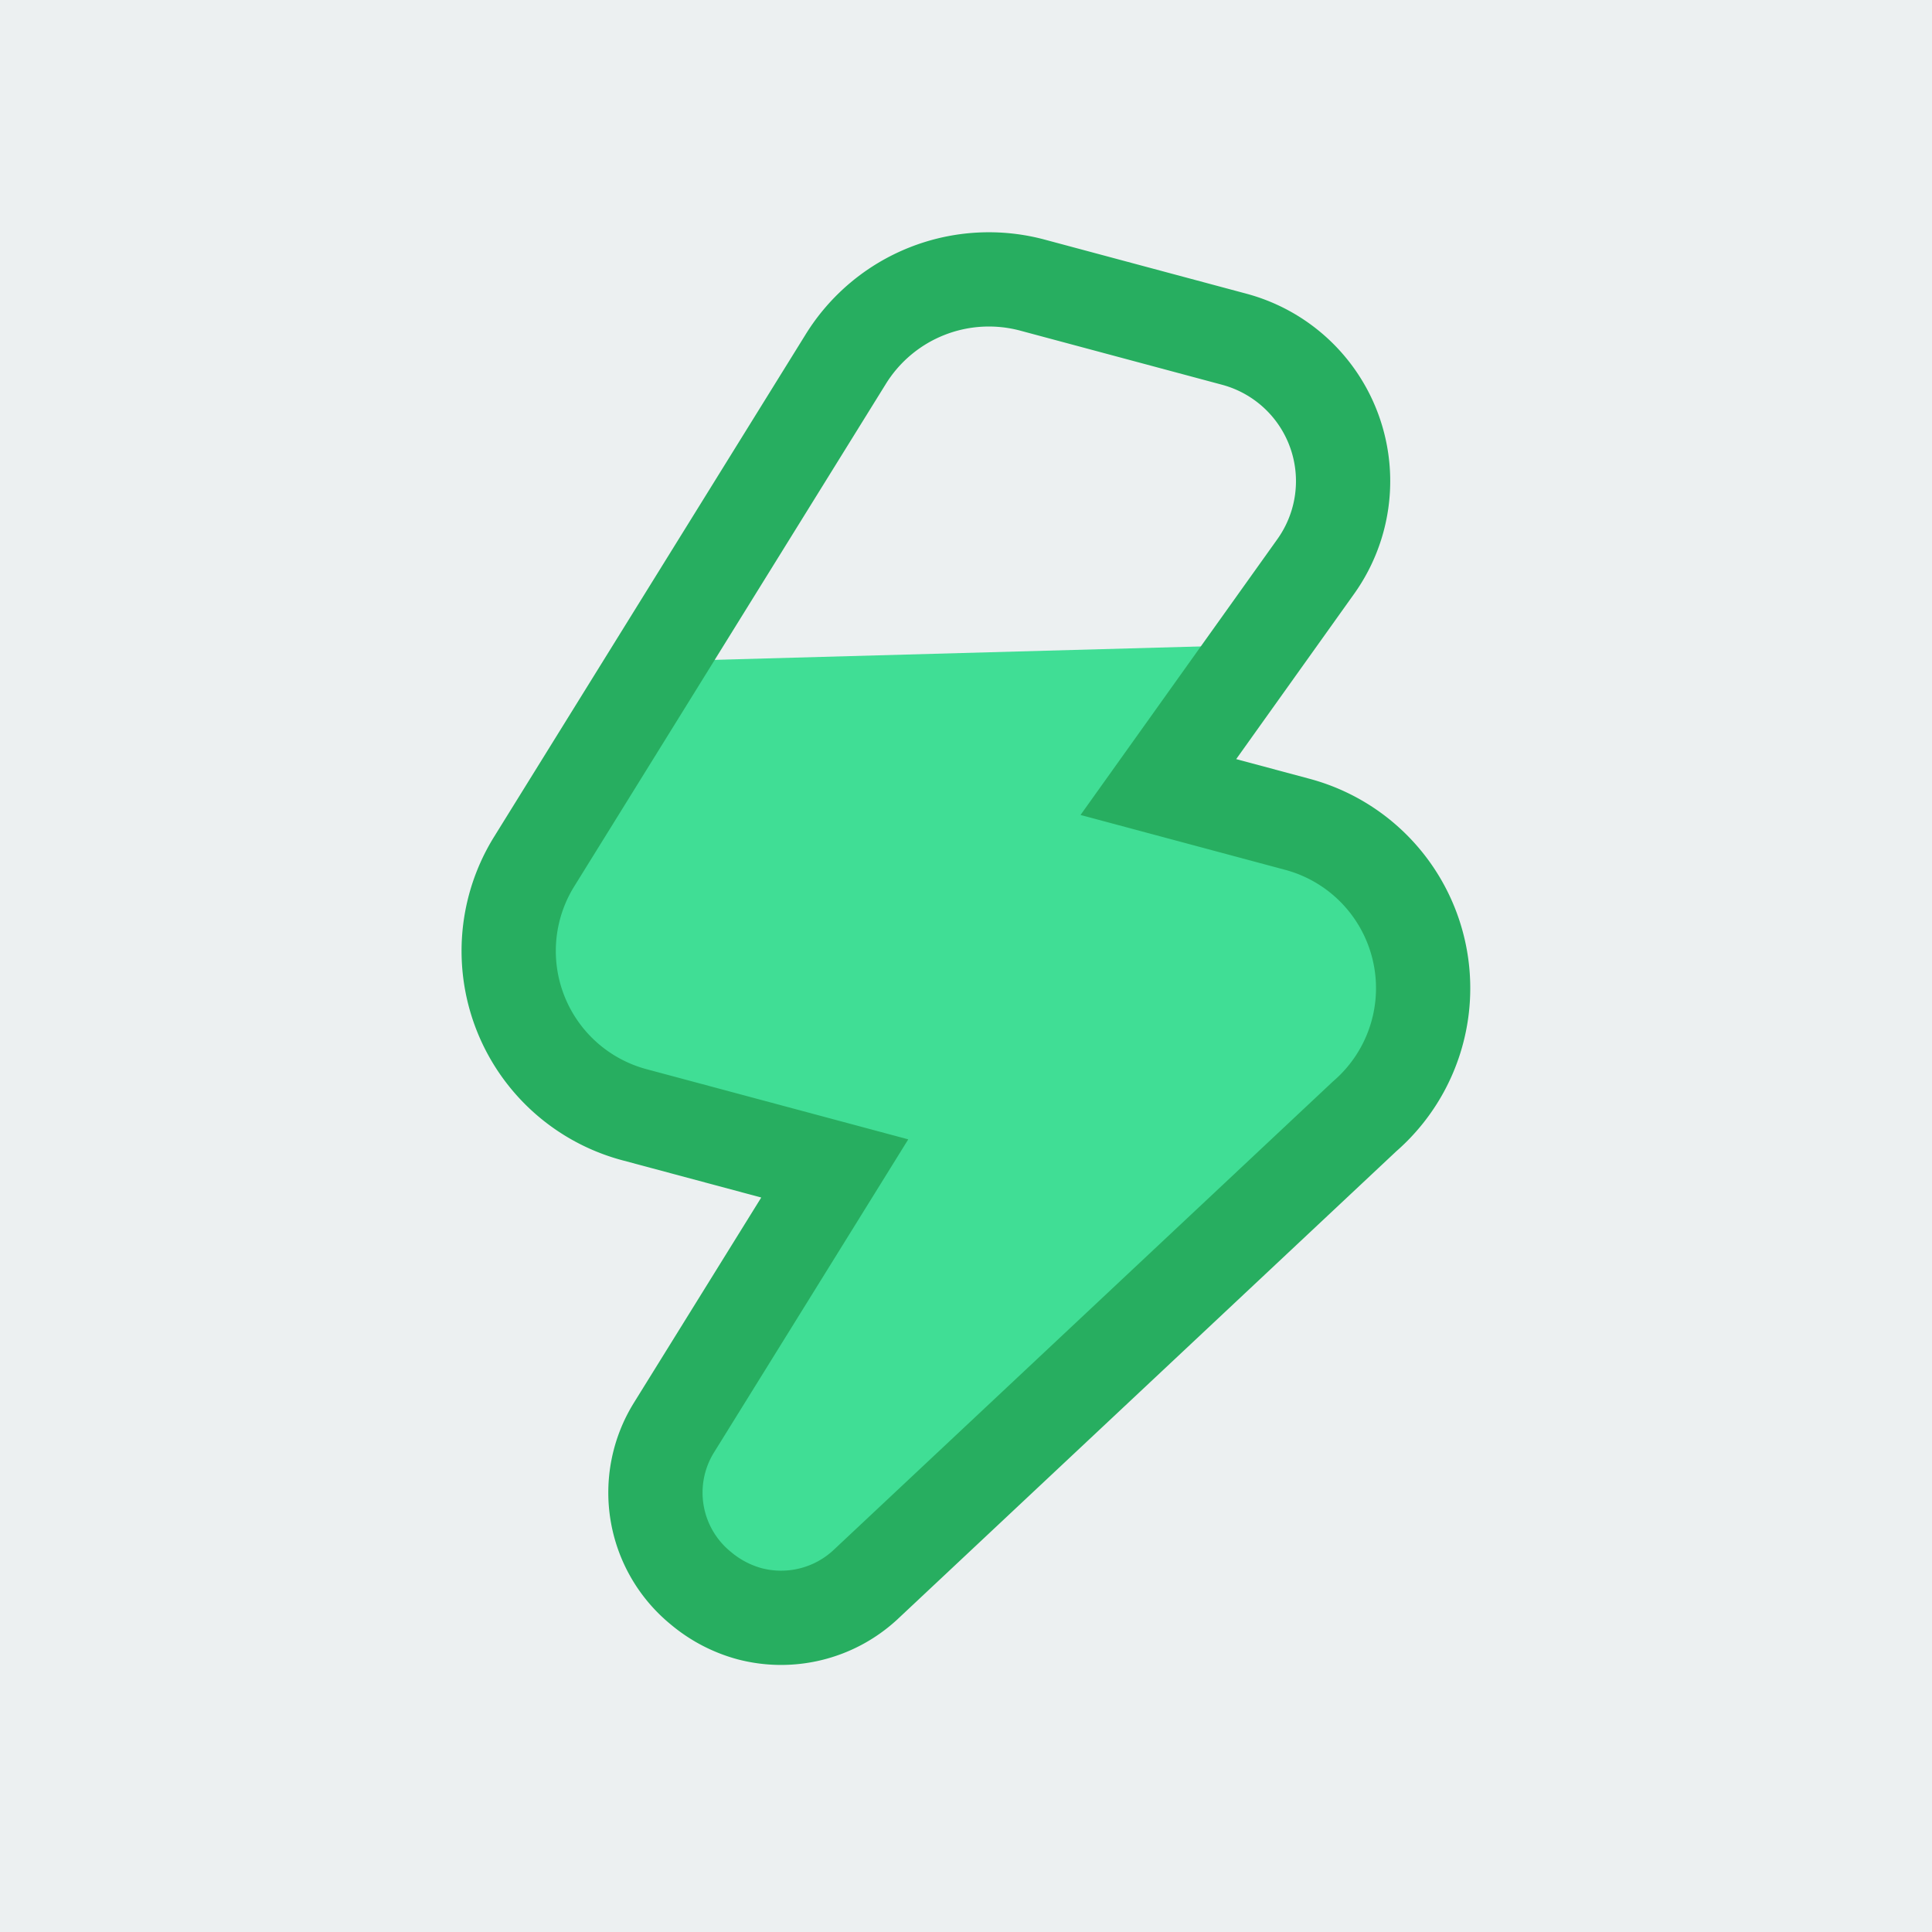
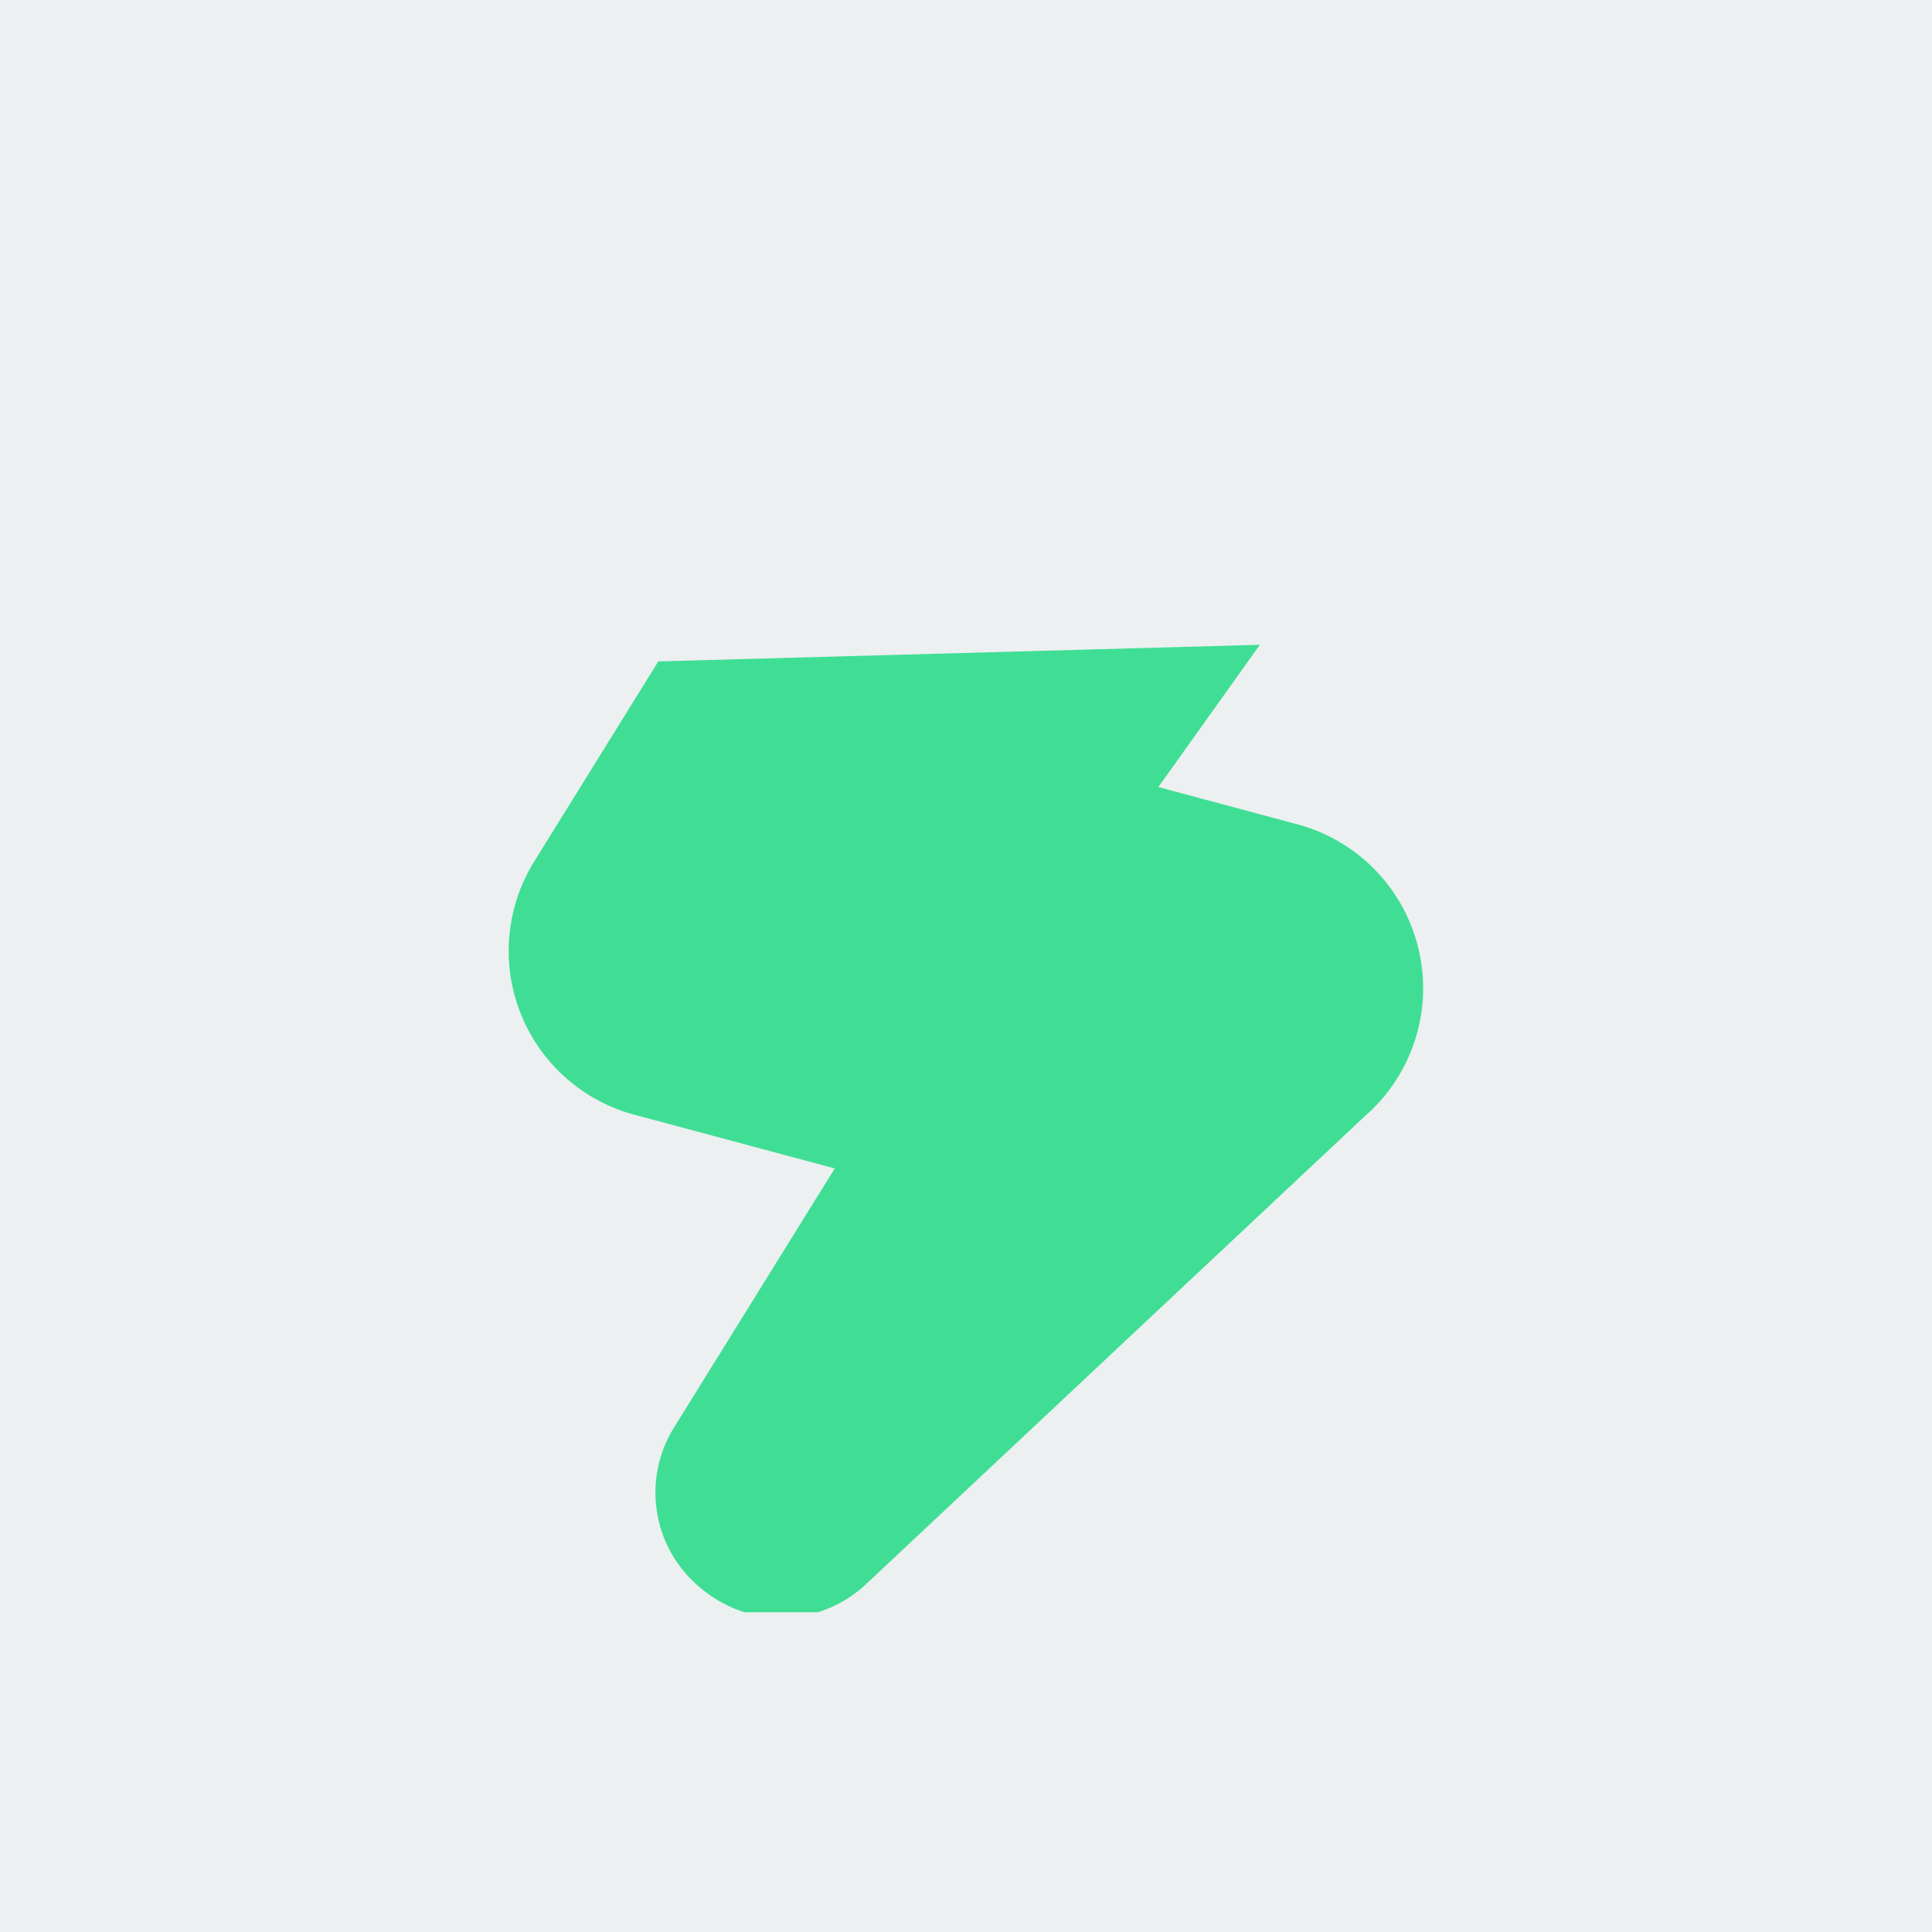
<svg xmlns="http://www.w3.org/2000/svg" width="82" height="82" viewBox="0 0 82 82">
  <defs>
    <style>.a,.e{fill:none;}.b{fill:#ecf0f1;}.c{clip-path:url(#a);}.d{fill:#40de95;}.e{stroke:#27ae60;stroke-width:4px;}</style>
    <clipPath id="a">
      <path class="a" d="M0,2.429,51.729,1V42.429H0Z" transform="translate(0 6.581)" />
    </clipPath>
  </defs>
  <g transform="translate(16806 14728)">
    <rect class="b" width="82" height="82" transform="translate(-16806 -14728)" />
    <g transform="translate(-16790.986 -14719.627)">
      <g class="c" transform="translate(0 11.046)">
        <path class="d" d="M17.4,57.569a5.408,5.408,0,0,1-2.27-.509,5.232,5.232,0,0,1-2.873-6.289L16,38.38H7.192A7.194,7.194,0,0,1,.308,29.1L7.549,5.112A7.144,7.144,0,0,1,14.435,0h8.843A6.235,6.235,0,0,1,29.1,8.422L25.073,19.19H31.2a7.2,7.2,0,0,1,5.945,11.236L21.817,55.132A5.265,5.265,0,0,1,17.4,57.569Z" transform="matrix(0.966, 0.259, -0.259, 0.966, 14.9, -11.046)" />
      </g>
-       <path class="e" d="M17.4,57.569a5.408,5.408,0,0,1-2.27-.509,5.232,5.232,0,0,1-2.873-6.289L16,38.38H7.192A7.194,7.194,0,0,1,.308,29.1L7.549,5.112A7.144,7.144,0,0,1,14.435,0h8.843A6.235,6.235,0,0,1,29.1,8.422L25.073,19.19H31.2a7.2,7.2,0,0,1,5.945,11.236L21.817,55.132A5.265,5.265,0,0,1,17.4,57.569Z" transform="matrix(0.966, 0.259, -0.259, 0.966, 14.9, 0)" />
    </g>
  </g>
</svg>